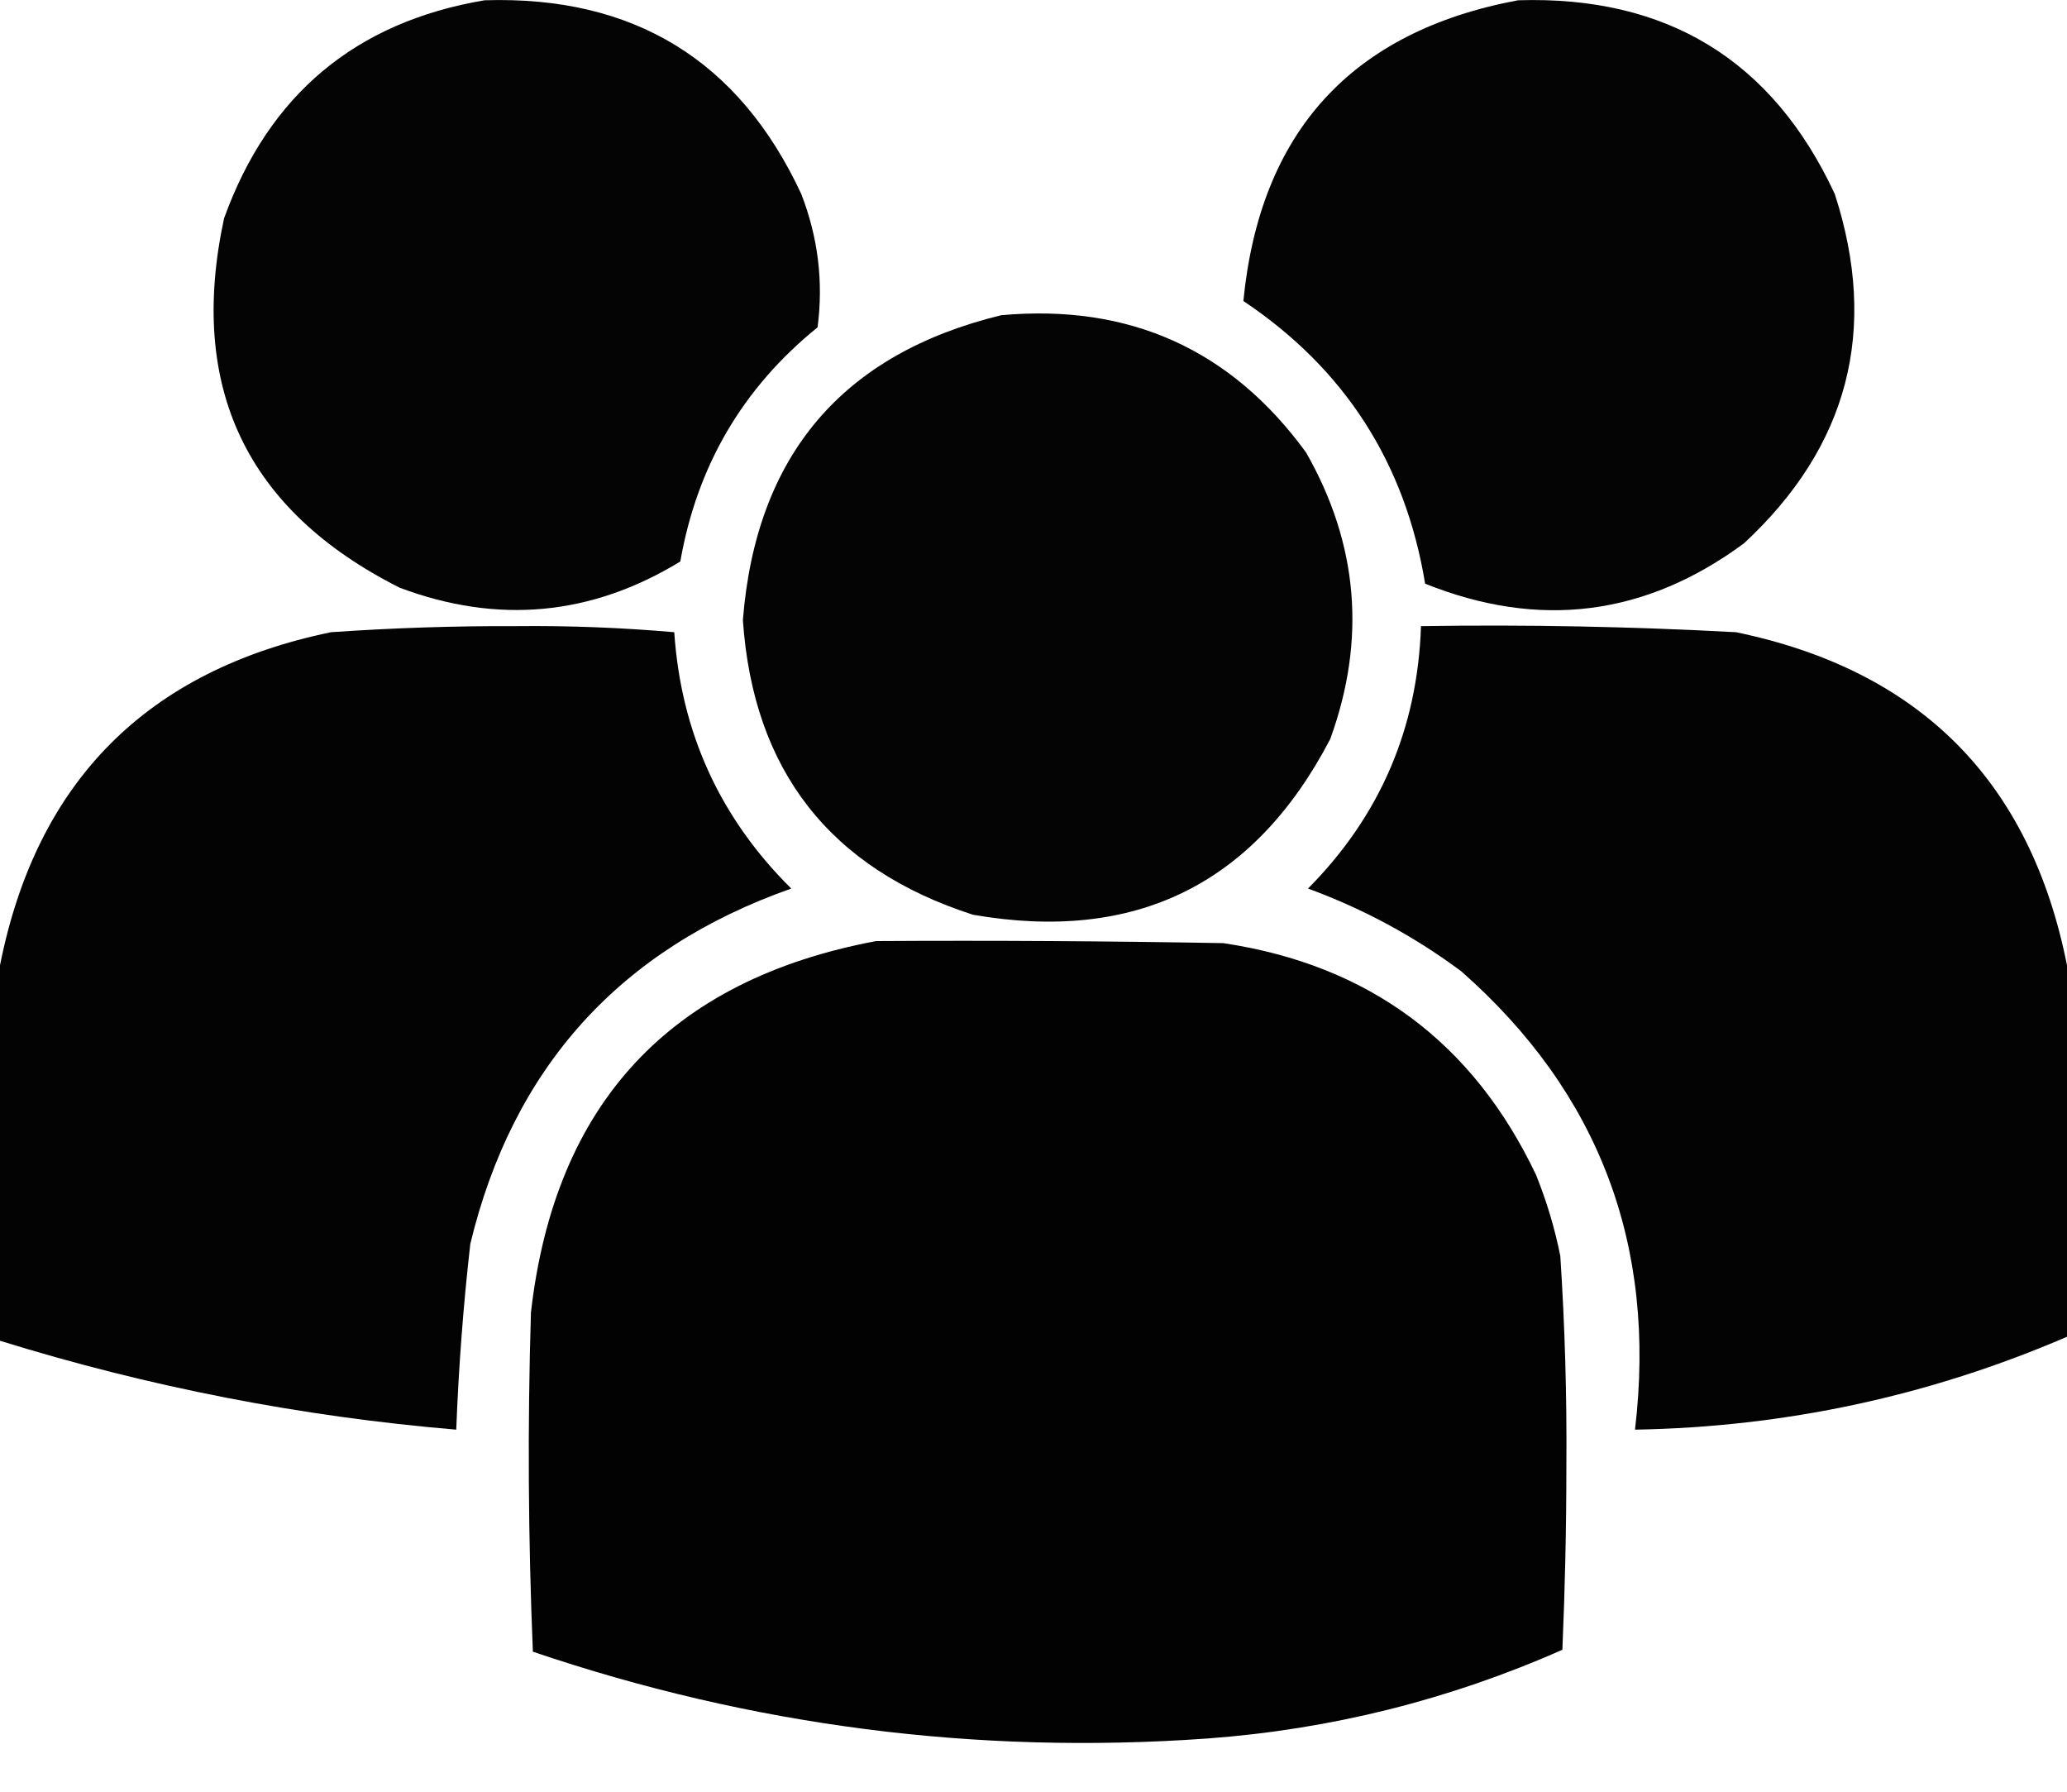
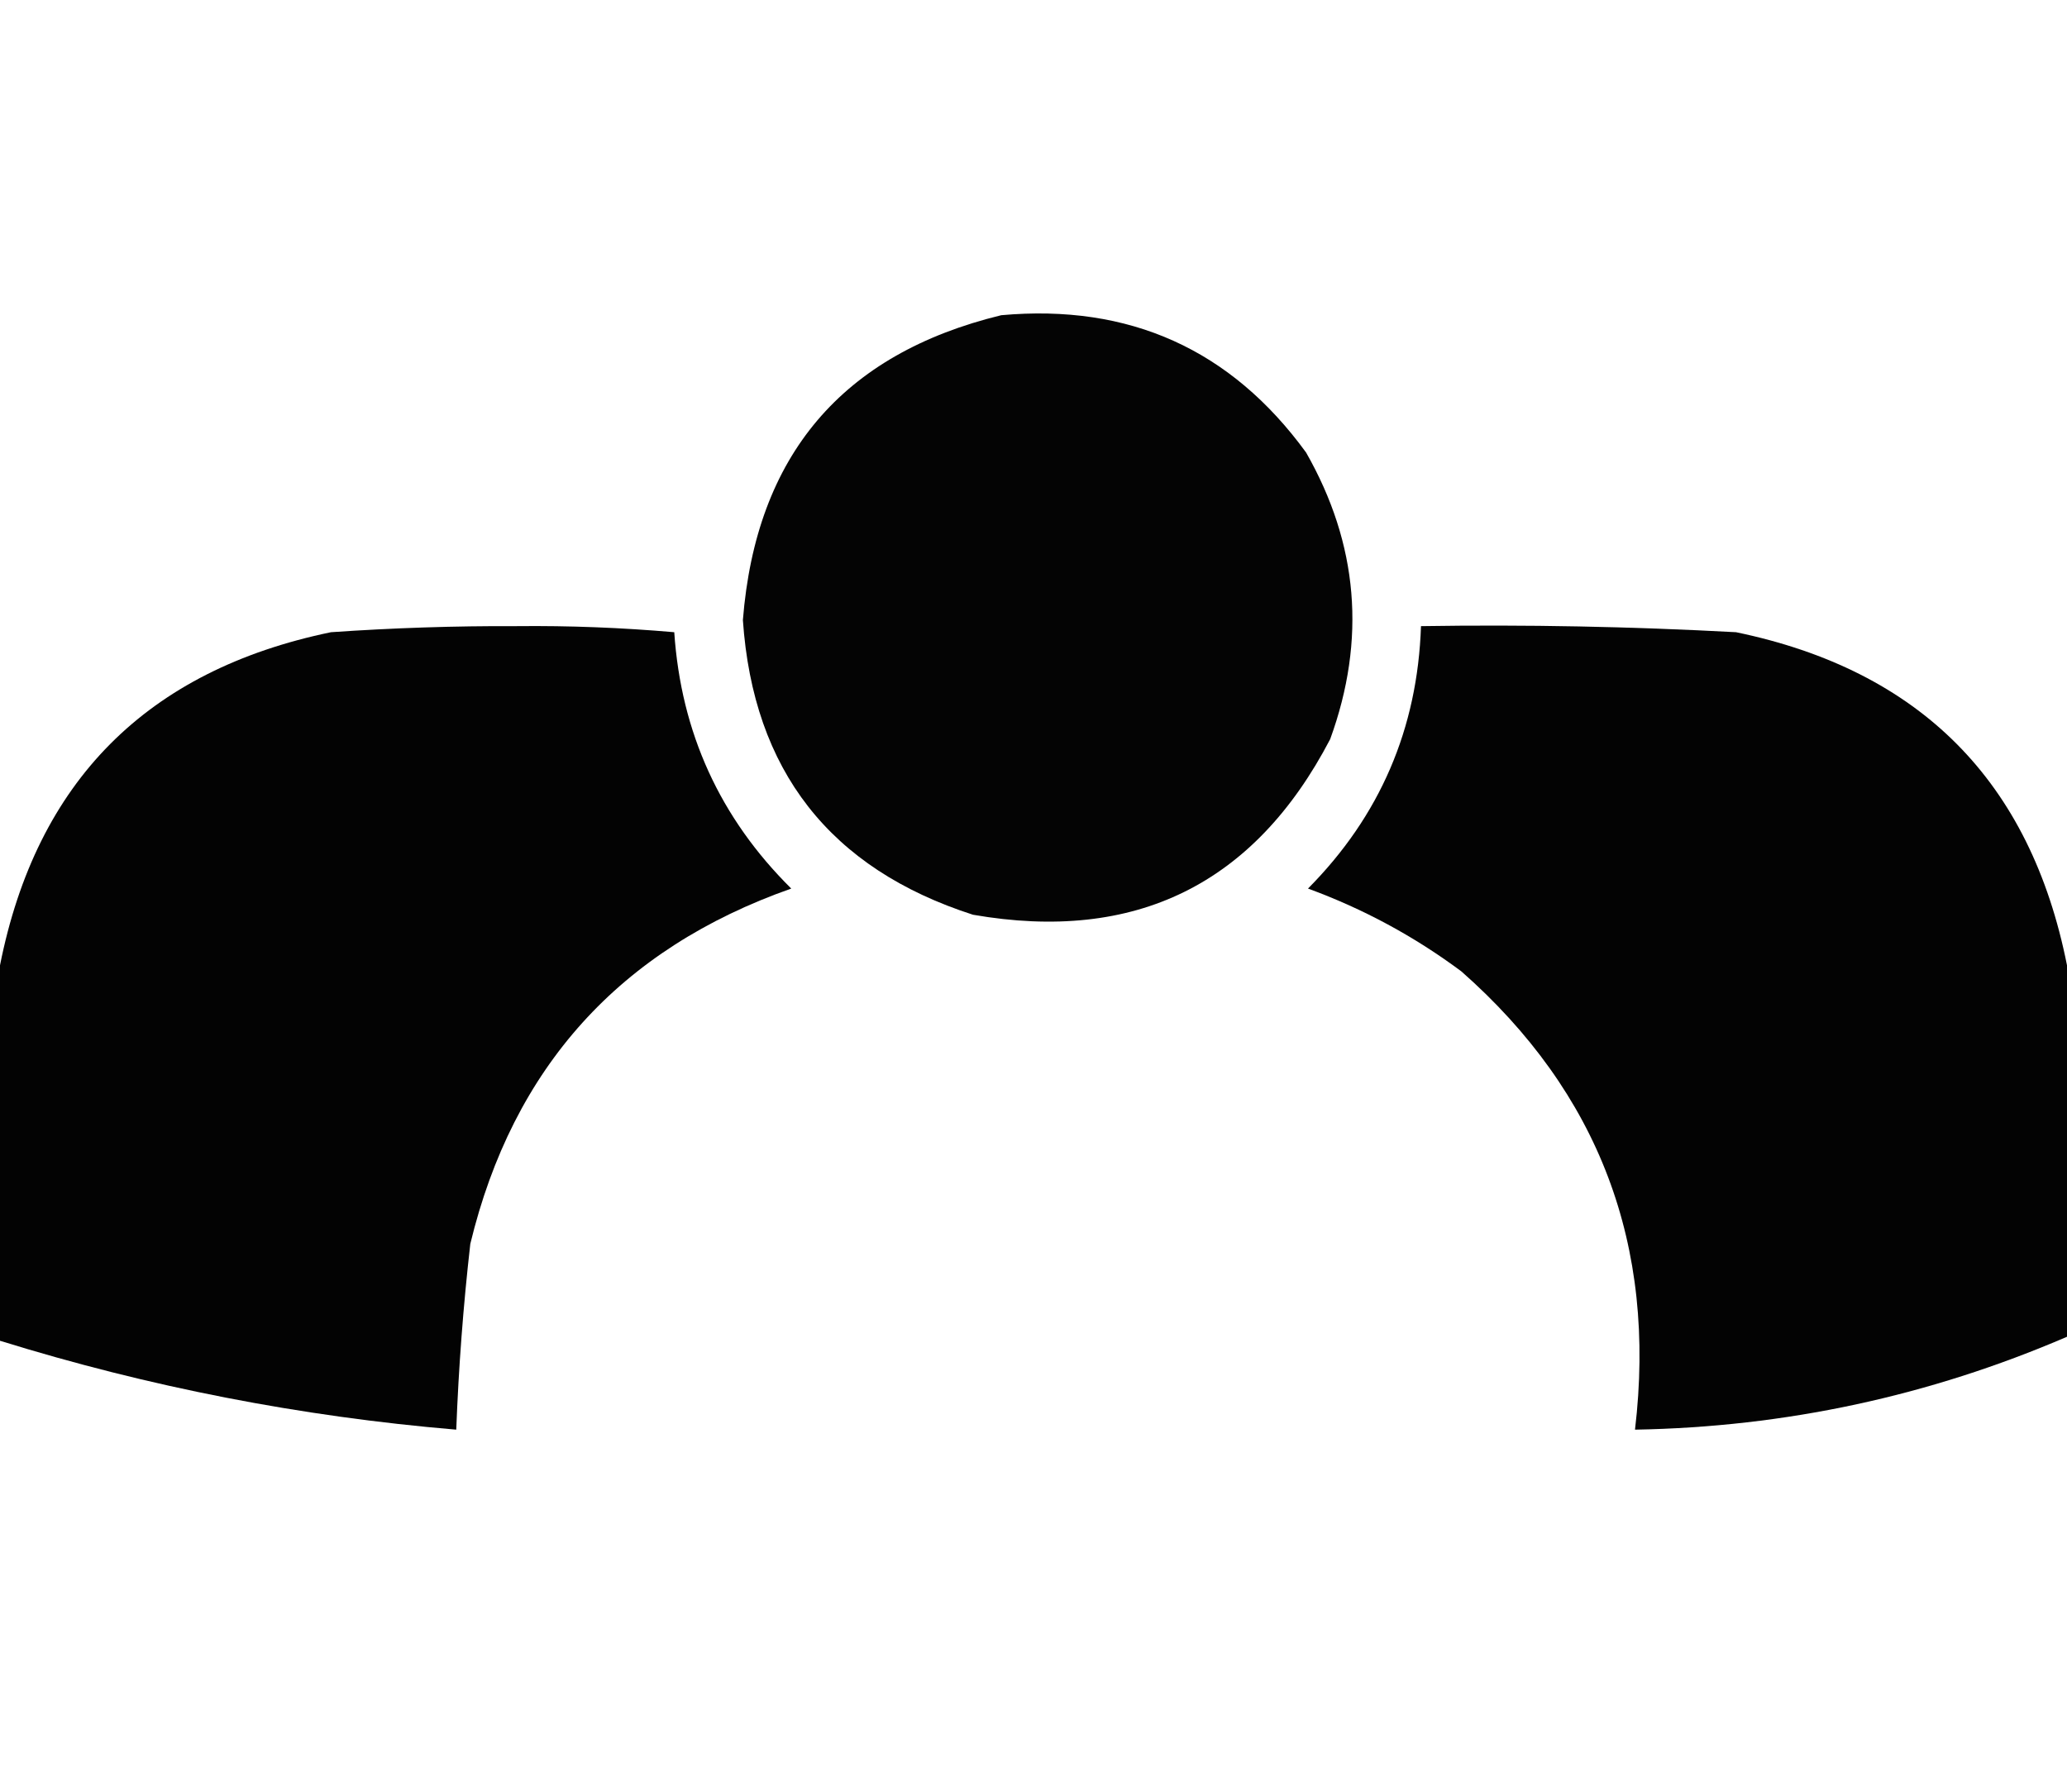
<svg xmlns="http://www.w3.org/2000/svg" width="15" height="13" viewBox="0 0 15 13" fill="none">
-   <path opacity="0.984" fill-rule="evenodd" clip-rule="evenodd" d="M3.516 0.002C4.596 -0.032 5.363 0.436 5.815 1.408C5.937 1.723 5.976 2.045 5.933 2.375C5.39 2.814 5.058 3.381 4.937 4.074C4.291 4.468 3.612 4.531 2.9 4.264C1.787 3.703 1.362 2.809 1.626 1.584C1.95 0.687 2.58 0.16 3.516 0.002Z" fill="black" />
-   <path opacity="0.983" fill-rule="evenodd" clip-rule="evenodd" d="M11.016 0.002C12.096 -0.032 12.863 0.436 13.315 1.408C13.634 2.394 13.414 3.239 12.656 3.942C11.941 4.47 11.17 4.567 10.342 4.235C10.198 3.36 9.759 2.676 9.023 2.184C9.144 0.956 9.808 0.228 11.016 0.002Z" fill="black" />
  <path opacity="0.984" fill-rule="evenodd" clip-rule="evenodd" d="M7.266 2.287C8.196 2.203 8.933 2.535 9.478 3.283C9.857 3.947 9.916 4.641 9.653 5.363C9.103 6.417 8.239 6.842 7.061 6.637C6.023 6.303 5.466 5.59 5.391 4.499C5.486 3.305 6.111 2.568 7.266 2.287Z" fill="black" />
  <path opacity="0.987" fill-rule="evenodd" clip-rule="evenodd" d="M0 9.728C0 8.82 0 7.912 0 7.004C0.265 5.67 1.065 4.864 2.402 4.587C2.851 4.556 3.3 4.541 3.75 4.543C4.132 4.539 4.513 4.554 4.893 4.587C4.942 5.315 5.225 5.935 5.742 6.447C4.498 6.885 3.722 7.745 3.413 9.025C3.362 9.473 3.328 9.922 3.311 10.373C2.184 10.278 1.08 10.063 0 9.728Z" fill="black" />
  <path opacity="0.986" fill-rule="evenodd" clip-rule="evenodd" d="M15 7.004C15 7.902 15 8.801 15 9.699C14.001 10.129 12.956 10.354 11.865 10.373C12.024 9.036 11.604 7.928 10.605 7.048C10.264 6.794 9.893 6.594 9.492 6.447C10.014 5.921 10.287 5.287 10.312 4.543C11.075 4.531 11.837 4.546 12.598 4.587C13.935 4.864 14.735 5.67 15 7.004Z" fill="black" />
-   <path opacity="0.99" fill-rule="evenodd" clip-rule="evenodd" d="M6.358 6.828C7.197 6.823 8.037 6.828 8.877 6.843C9.934 7.001 10.691 7.563 11.148 8.527C11.224 8.717 11.283 8.912 11.323 9.113C11.356 9.62 11.371 10.128 11.367 10.637C11.367 11.083 11.357 11.527 11.338 11.97C10.517 12.333 9.658 12.548 8.76 12.614C7.087 12.733 5.456 12.523 3.867 11.984C3.833 11.164 3.828 10.344 3.853 9.523C4.026 8.007 4.861 7.109 6.358 6.828Z" fill="black" />
</svg>